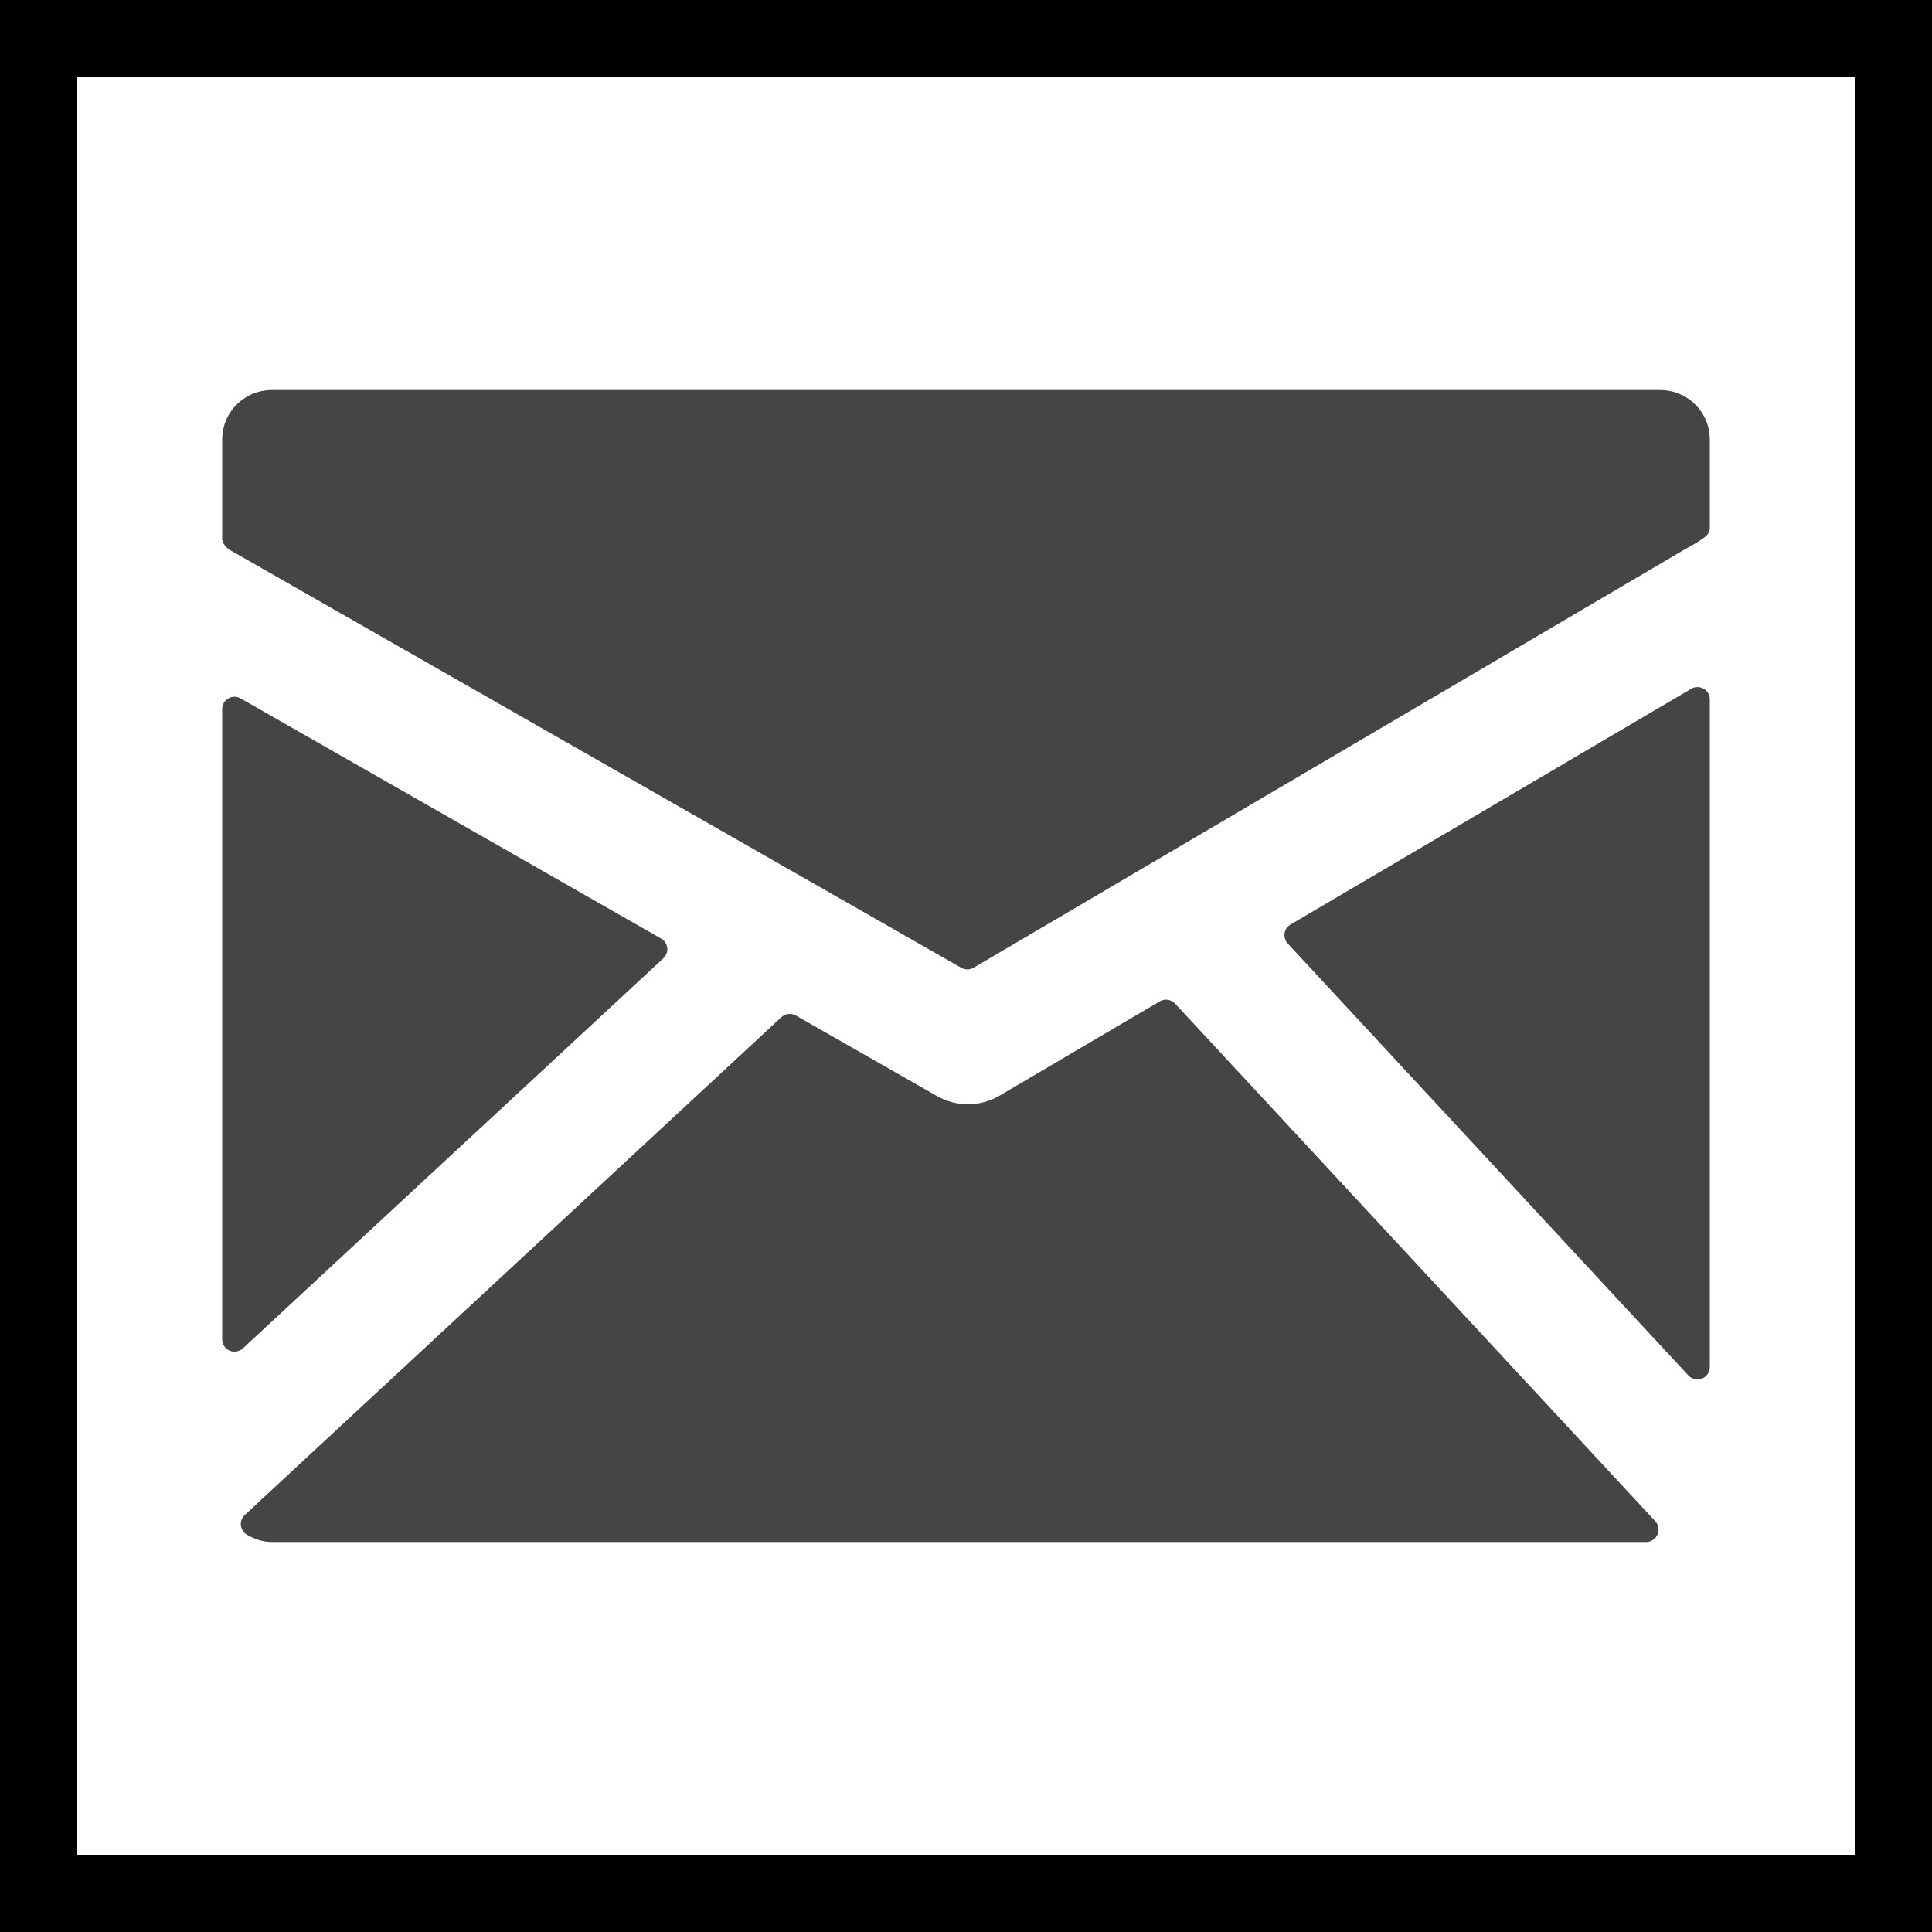
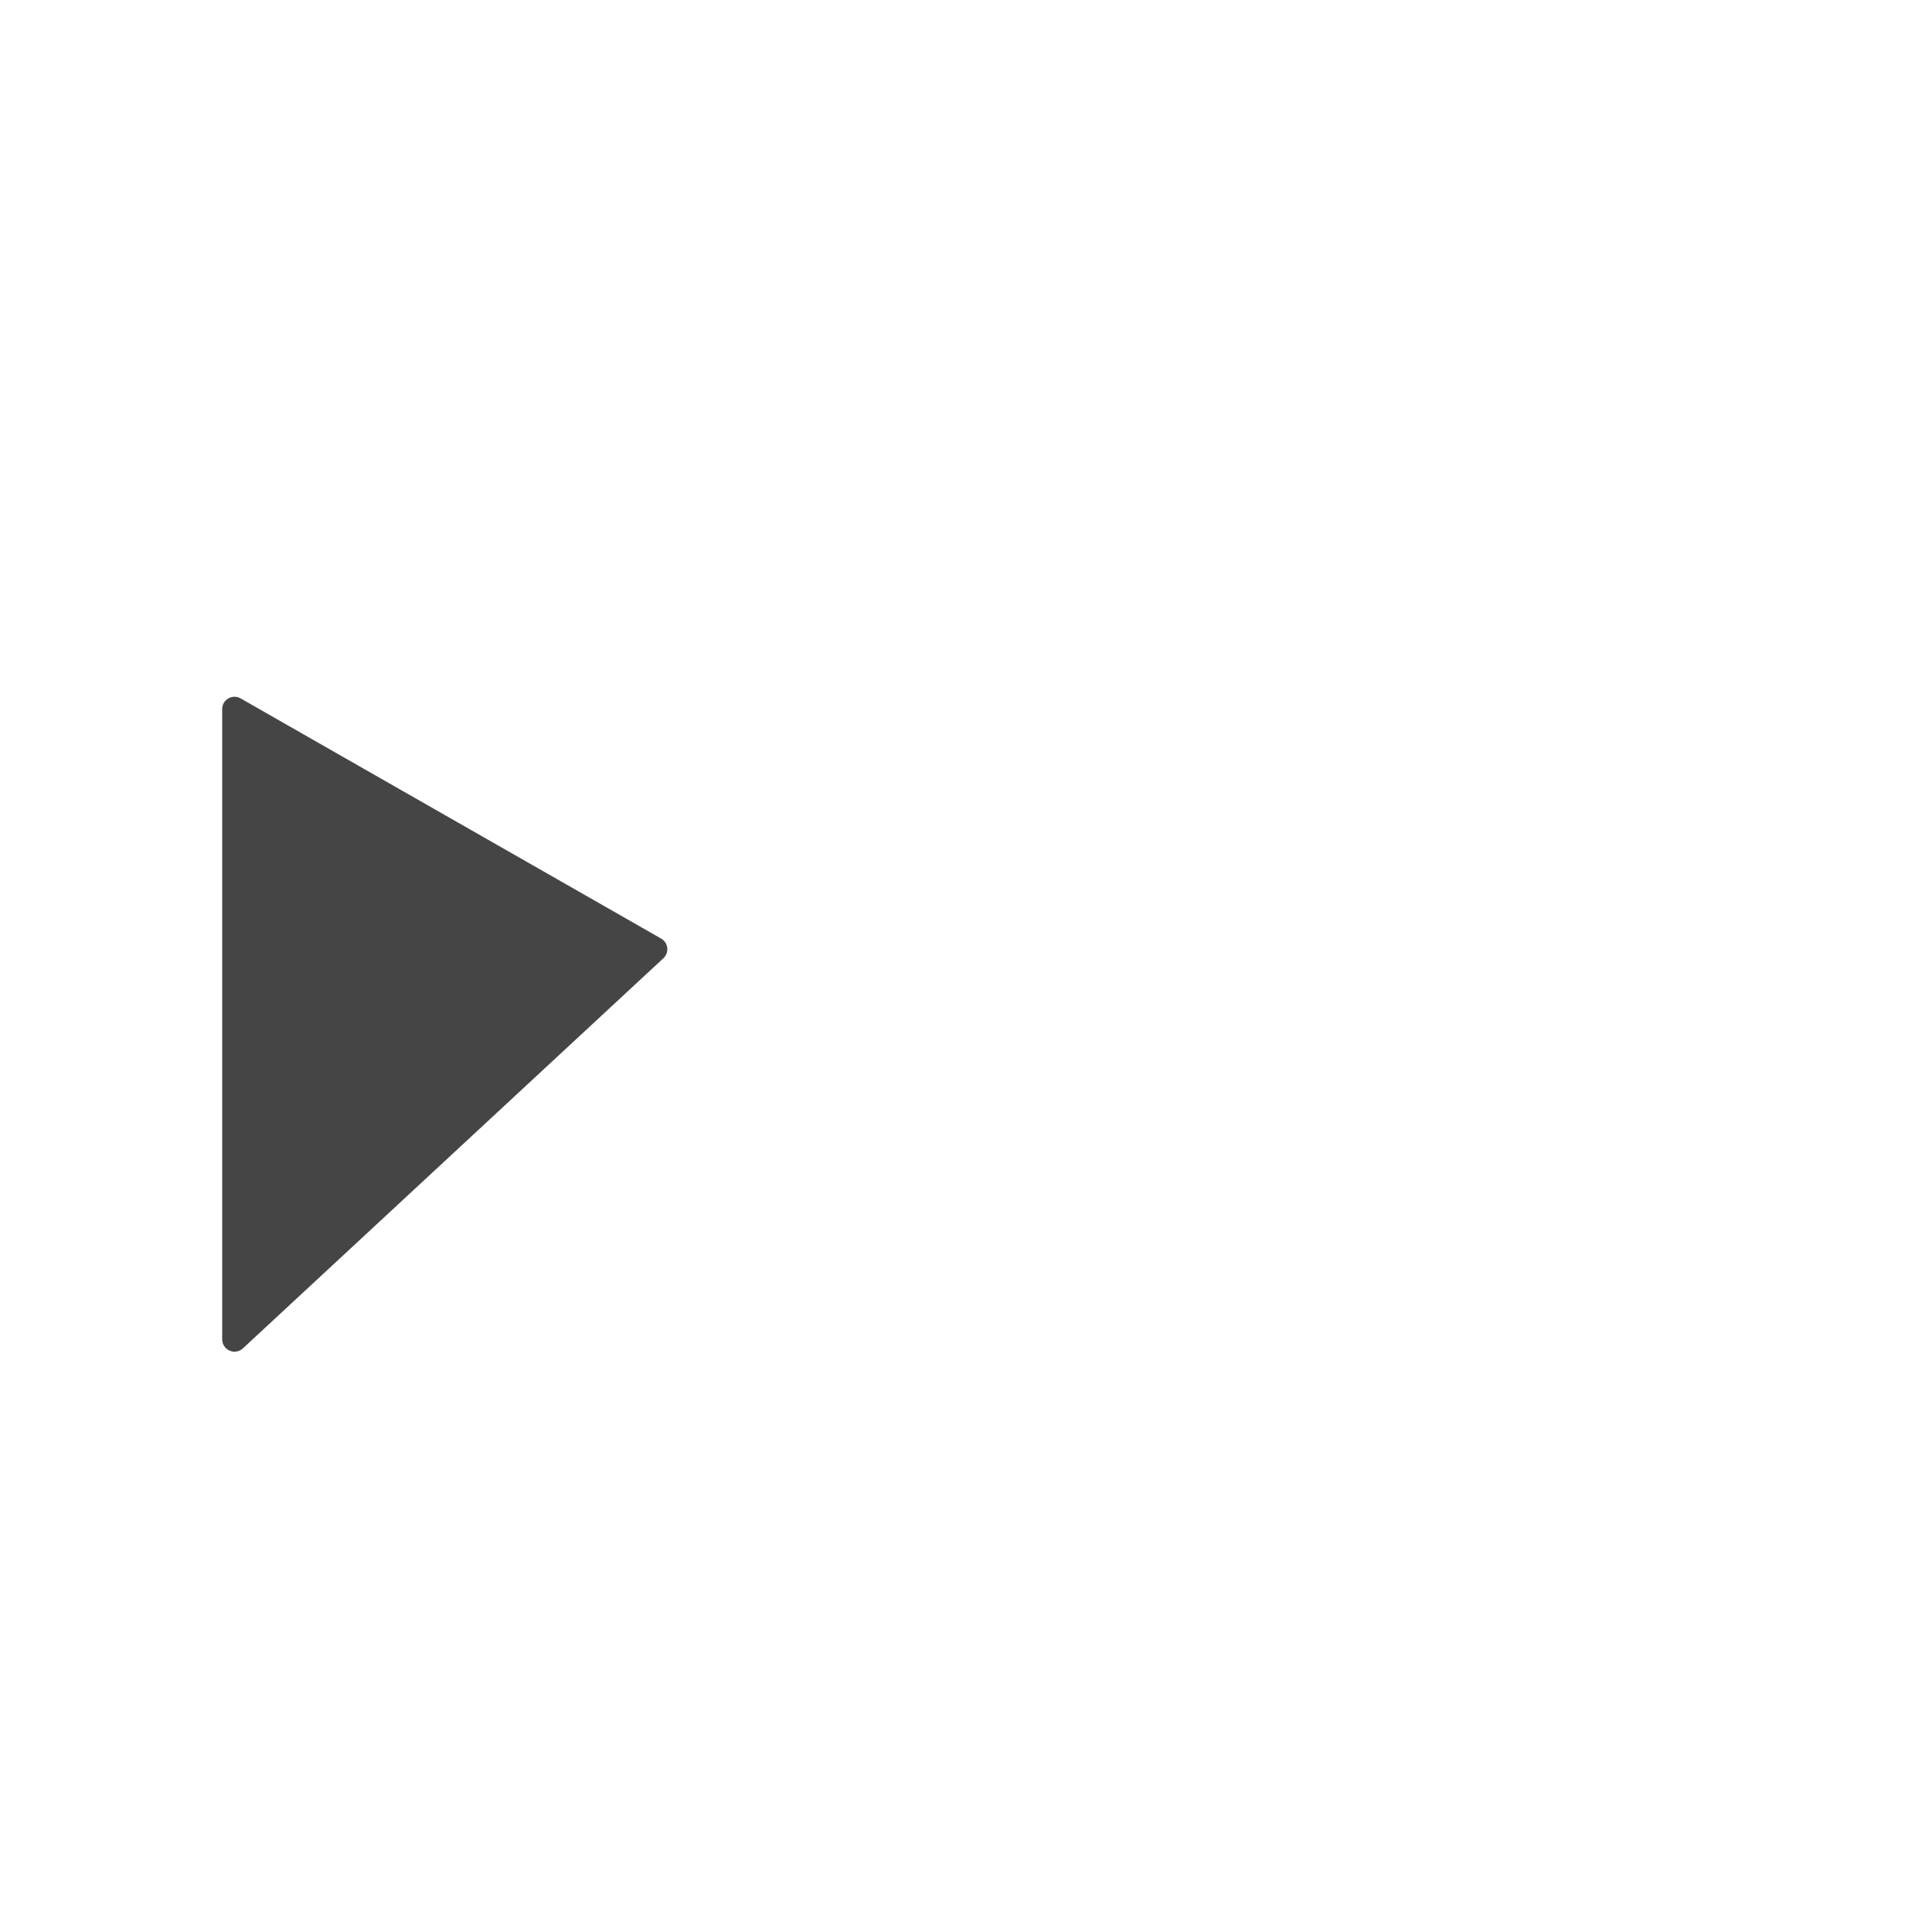
<svg xmlns="http://www.w3.org/2000/svg" width="25" height="25" viewBox="0 0 25 25" fill="none">
-   <path d="M21.486 5.047H3.514C3.345 5.048 3.182 5.115 3.062 5.235C2.942 5.355 2.875 5.517 2.875 5.687V6.973C2.875 7.032 2.939 7.1 2.992 7.127L12.438 12.523C12.462 12.537 12.49 12.544 12.518 12.544C12.546 12.544 12.574 12.536 12.599 12.522L21.76 7.133C21.811 7.104 21.948 7.028 21.999 6.993C22.061 6.951 22.125 6.912 22.125 6.837V5.686C22.125 5.517 22.057 5.355 21.938 5.235C21.818 5.115 21.655 5.048 21.486 5.047Z" fill="#454545" />
-   <path d="M22.045 8.912C22.021 8.898 21.993 8.89 21.964 8.891C21.936 8.891 21.908 8.898 21.884 8.913L16.7 11.963C16.679 11.975 16.661 11.992 16.648 12.011C16.634 12.031 16.626 12.054 16.622 12.077C16.619 12.101 16.621 12.125 16.628 12.148C16.635 12.171 16.647 12.192 16.663 12.209L21.848 17.799C21.863 17.815 21.881 17.828 21.901 17.836C21.922 17.845 21.943 17.85 21.965 17.849C22.008 17.849 22.048 17.833 22.078 17.803C22.108 17.773 22.125 17.732 22.125 17.69V9.051C22.125 9.022 22.118 8.995 22.104 8.97C22.09 8.946 22.07 8.926 22.045 8.912Z" fill="#454545" />
-   <path d="M15.206 12.987C15.181 12.96 15.148 12.943 15.112 12.937C15.076 12.932 15.039 12.939 15.008 12.957L12.93 14.18C12.808 14.251 12.67 14.288 12.53 14.289C12.389 14.29 12.251 14.254 12.128 14.185L10.299 13.141C10.27 13.124 10.236 13.117 10.202 13.121C10.168 13.125 10.136 13.139 10.111 13.162L3.167 19.604C3.149 19.621 3.135 19.642 3.126 19.665C3.117 19.689 3.114 19.714 3.117 19.738C3.12 19.763 3.128 19.787 3.142 19.808C3.156 19.829 3.174 19.846 3.195 19.859C3.303 19.922 3.408 19.953 3.514 19.953H21.302C21.333 19.953 21.363 19.944 21.39 19.926C21.416 19.909 21.436 19.885 21.448 19.856C21.461 19.828 21.465 19.796 21.459 19.766C21.454 19.735 21.44 19.707 21.419 19.684L15.206 12.987Z" fill="#454545" />
  <path d="M8.584 12.4C8.602 12.383 8.616 12.362 8.625 12.339C8.634 12.315 8.637 12.29 8.634 12.265C8.631 12.24 8.622 12.216 8.609 12.195C8.595 12.175 8.576 12.157 8.555 12.145L3.113 9.037C3.089 9.023 3.061 9.016 3.034 9.016C3.006 9.016 2.978 9.024 2.954 9.038C2.93 9.052 2.91 9.072 2.896 9.096C2.882 9.12 2.875 9.148 2.875 9.176V17.331C2.875 17.362 2.884 17.392 2.901 17.418C2.918 17.445 2.942 17.465 2.971 17.477C2.999 17.49 3.031 17.494 3.061 17.488C3.092 17.483 3.121 17.469 3.143 17.448L8.584 12.4Z" fill="#454545" />
-   <rect x="0.5" y="0.5" width="24" height="24" stroke="black" />
</svg>